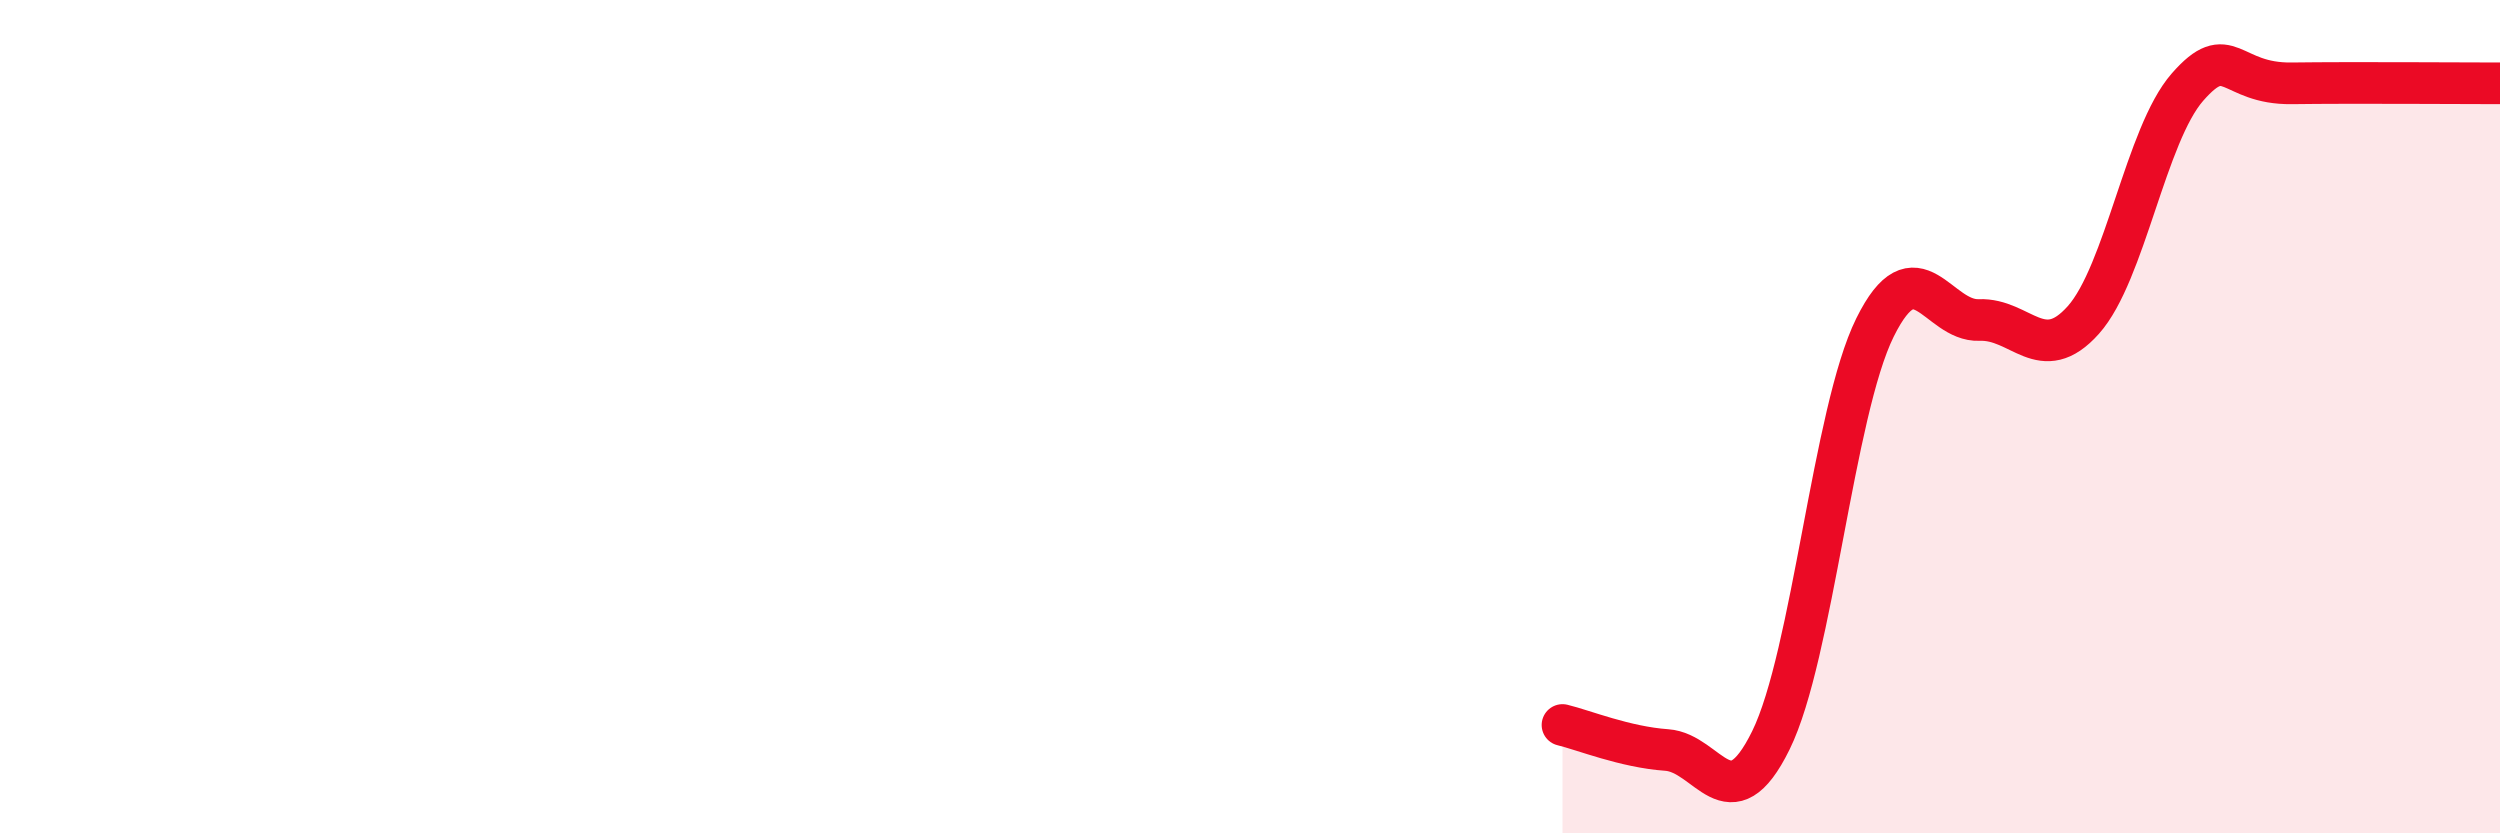
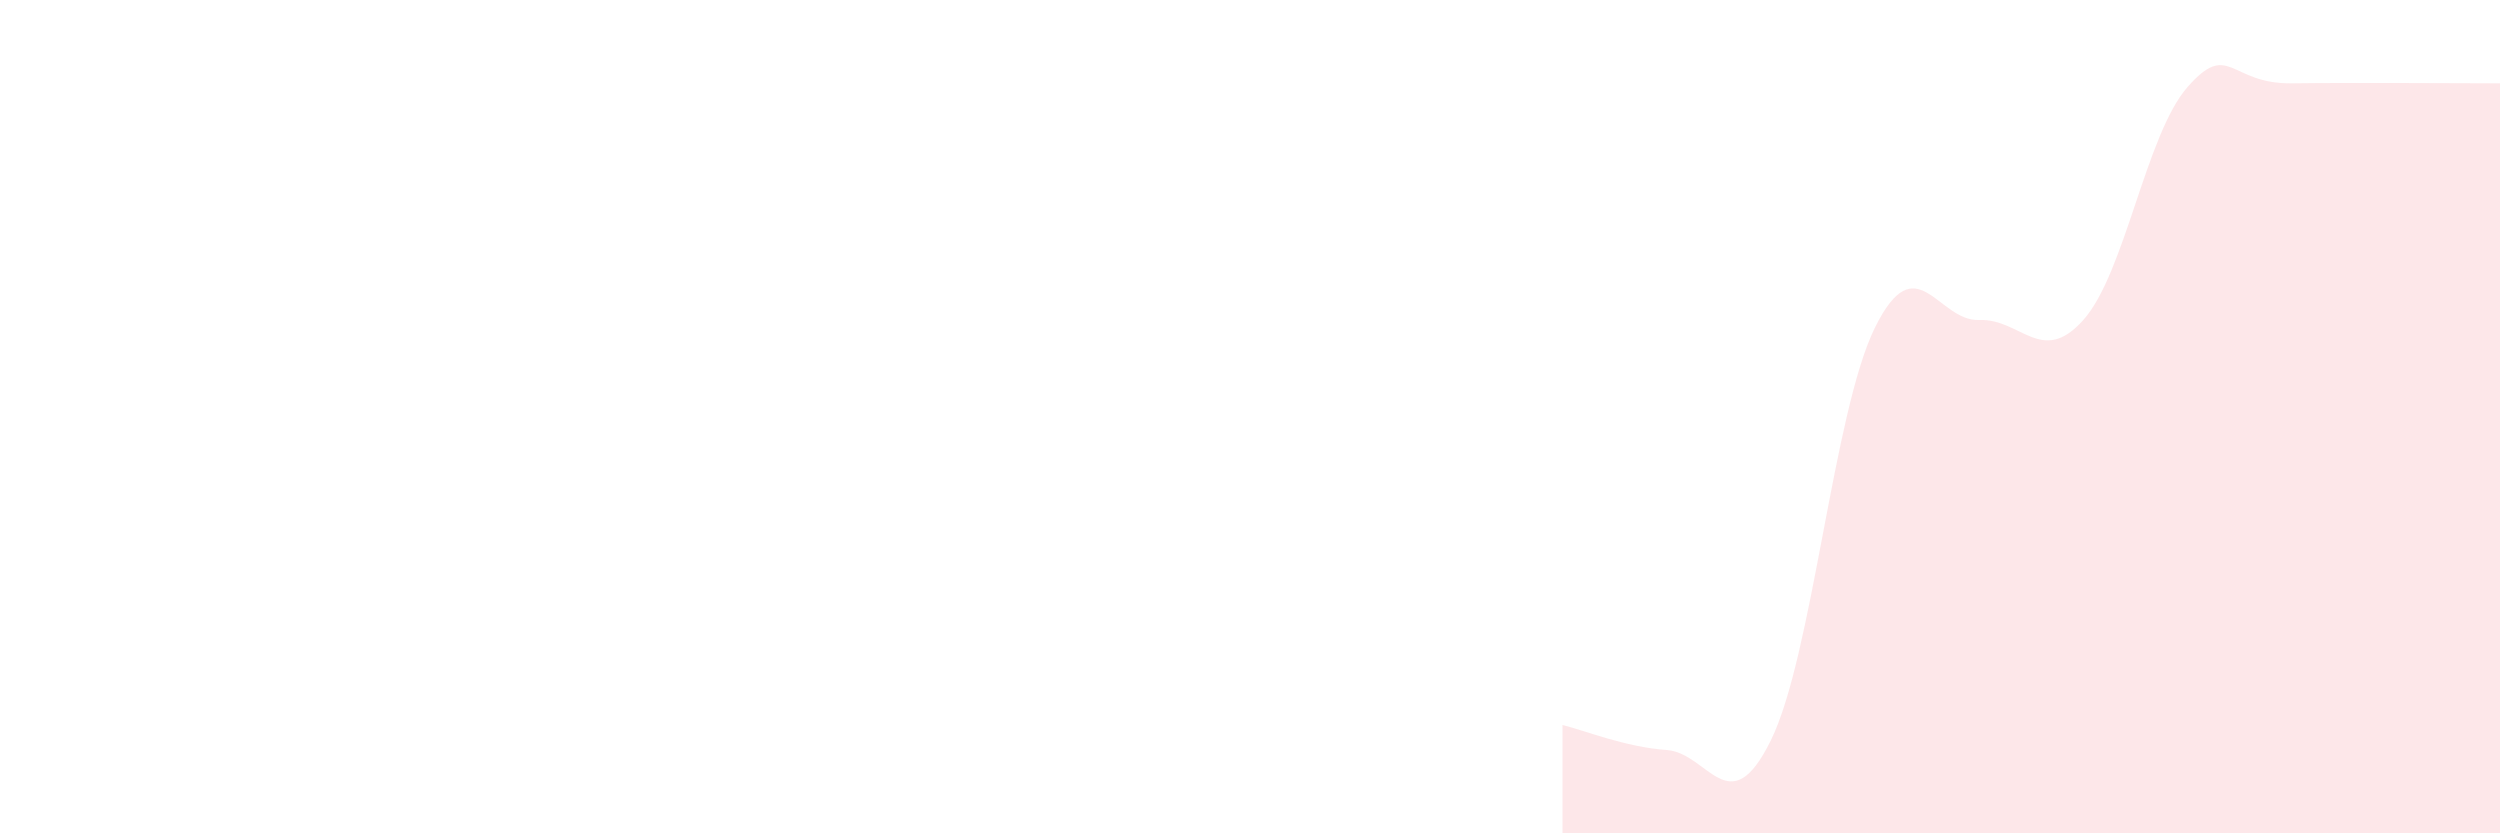
<svg xmlns="http://www.w3.org/2000/svg" width="60" height="20" viewBox="0 0 60 20">
  <path d="M 37.5,17.4 C 38,17.52 39,17.93 40,18 C 41,18.07 41.5,19.8 42.5,17.77 C 43.5,15.74 44,9.88 45,7.86 C 46,5.84 46.5,7.72 47.5,7.68 C 48.5,7.64 49,8.8 50,7.68 C 51,6.56 51.5,3.23 52.5,2.09 C 53.5,0.95 53.5,2.02 55,2 C 56.5,1.98 59,2 60,2L60 20L37.5 20Z" fill="#EB0A25" opacity="0.1" stroke-linecap="round" stroke-linejoin="round" />
-   <path d="M 37.5,17.4 C 38,17.52 39,17.93 40,18 C 41,18.07 41.5,19.8 42.5,17.77 C 43.5,15.74 44,9.88 45,7.86 C 46,5.84 46.5,7.72 47.5,7.68 C 48.5,7.64 49,8.8 50,7.68 C 51,6.56 51.5,3.23 52.5,2.09 C 53.5,0.95 53.5,2.02 55,2 C 56.5,1.98 59,2 60,2" stroke="#EB0A25" stroke-width="1" fill="none" stroke-linecap="round" stroke-linejoin="round" />
</svg>